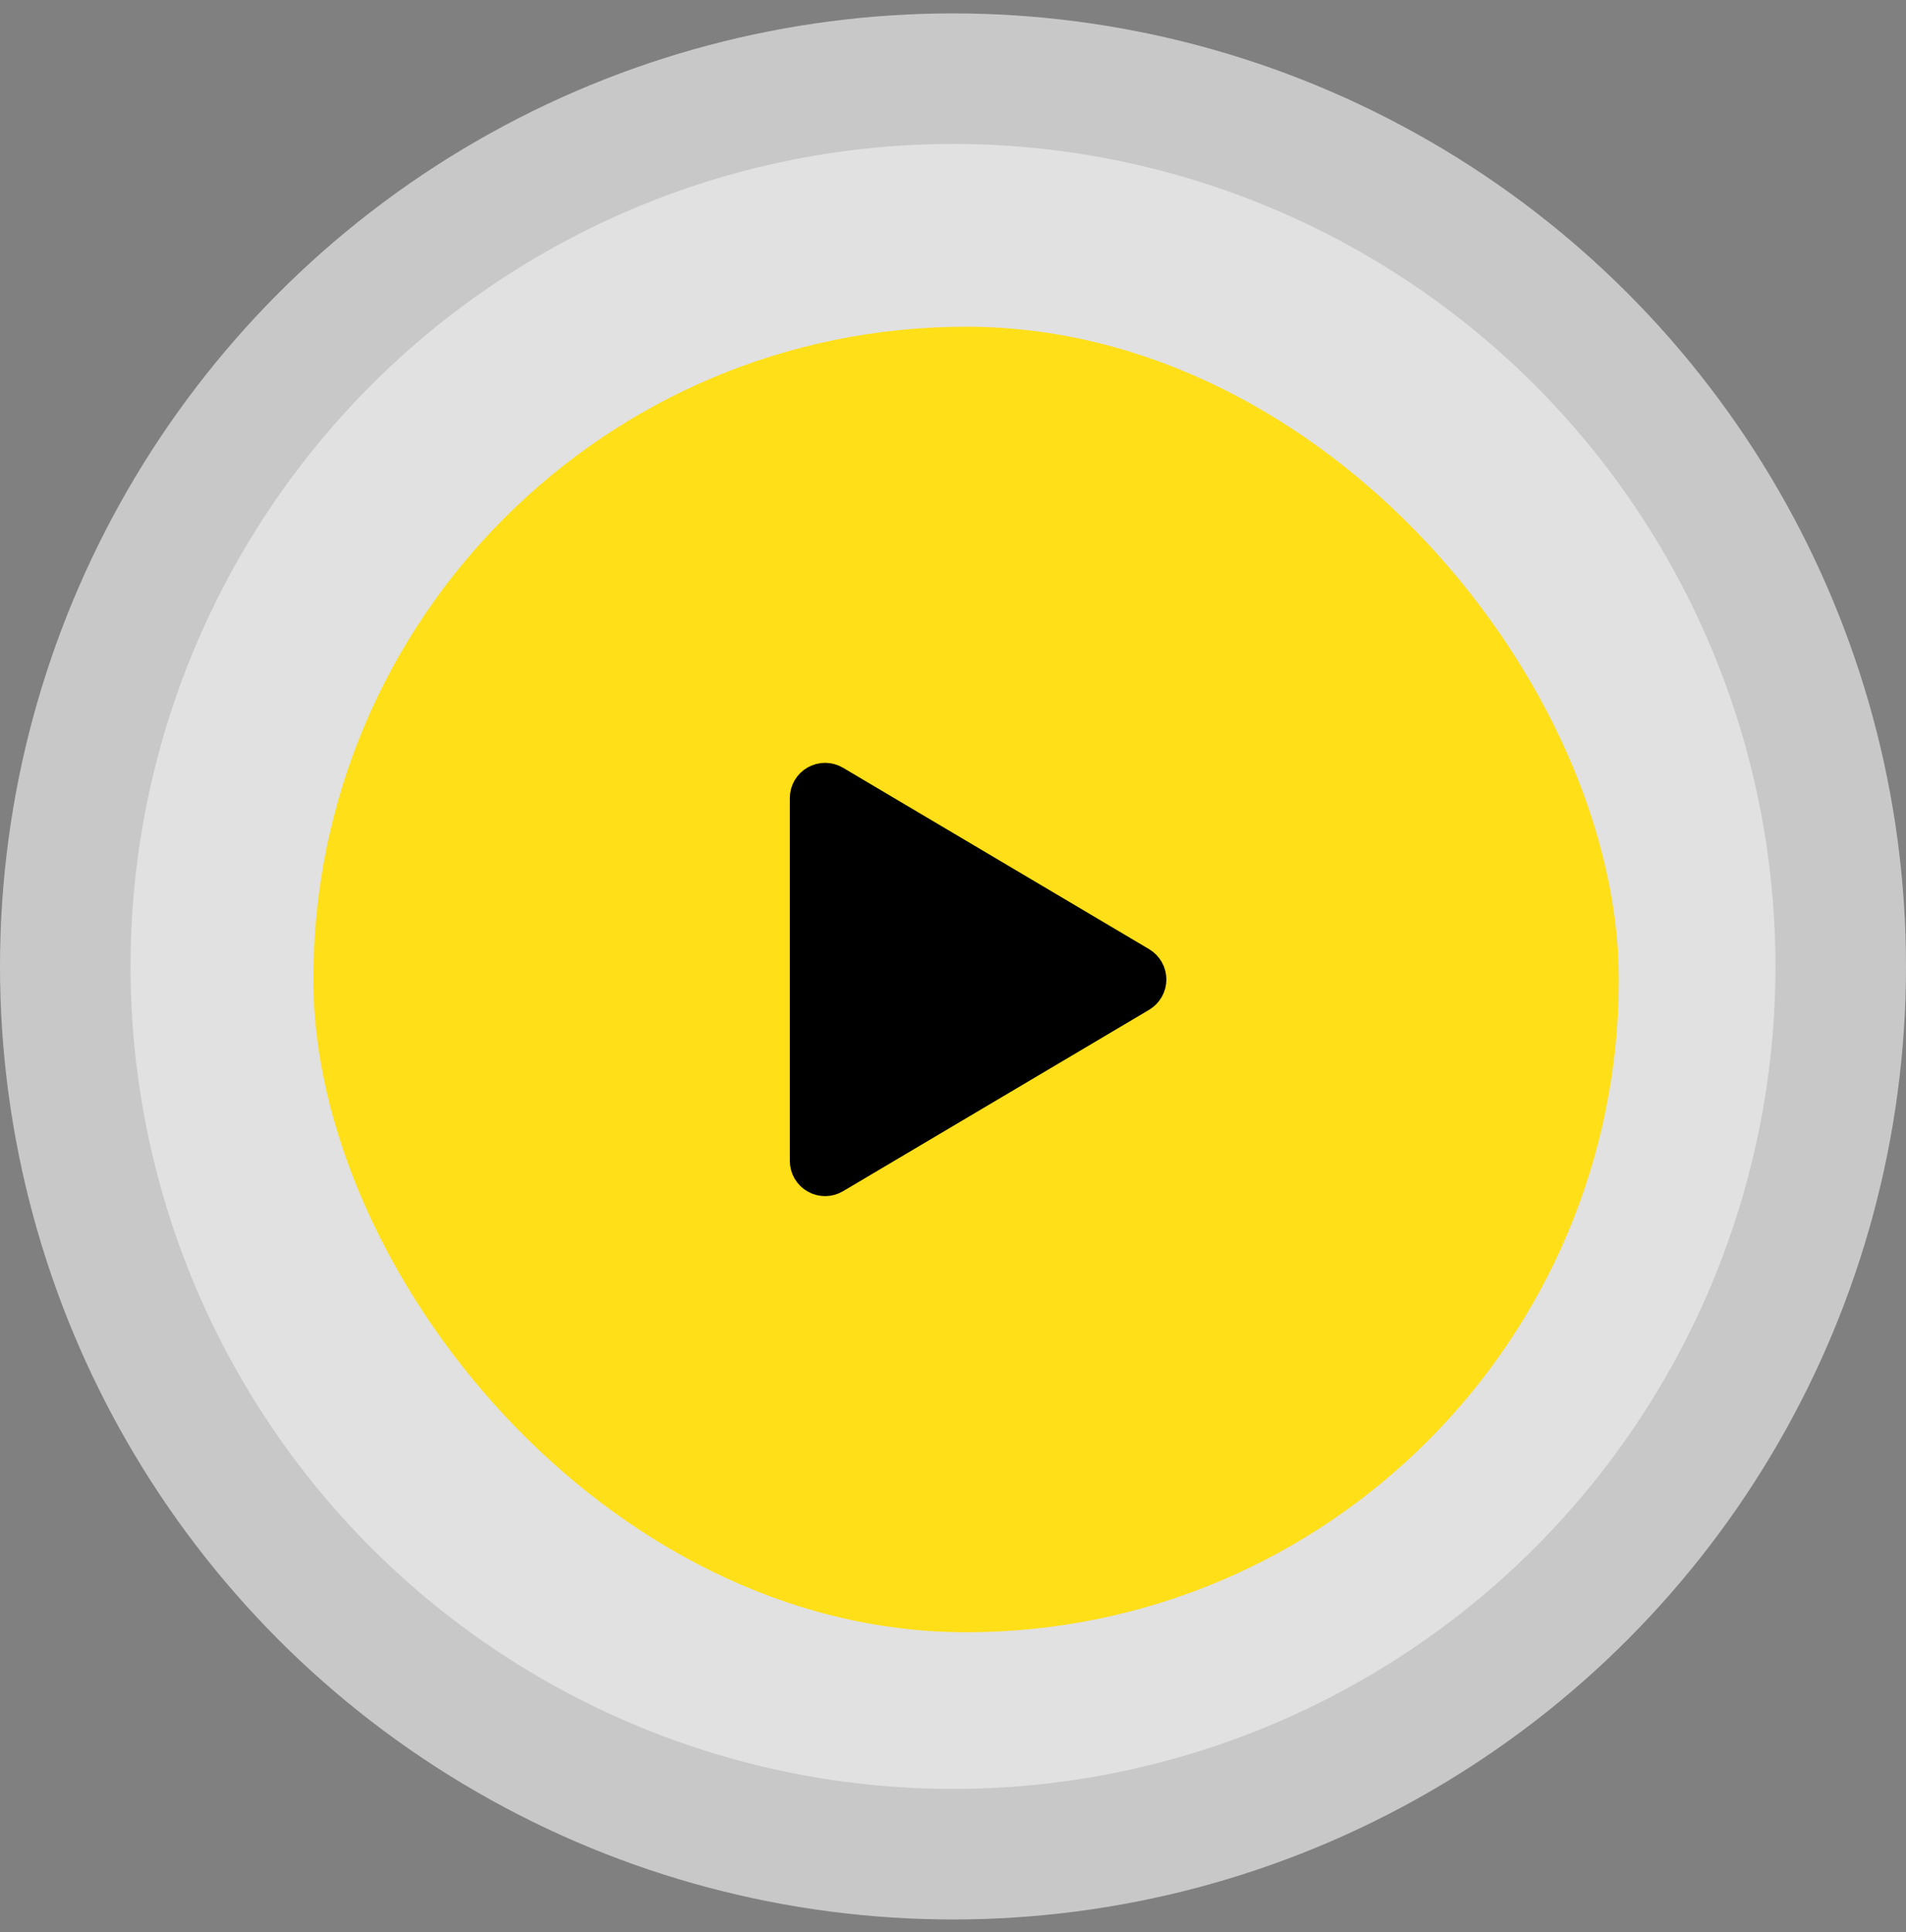
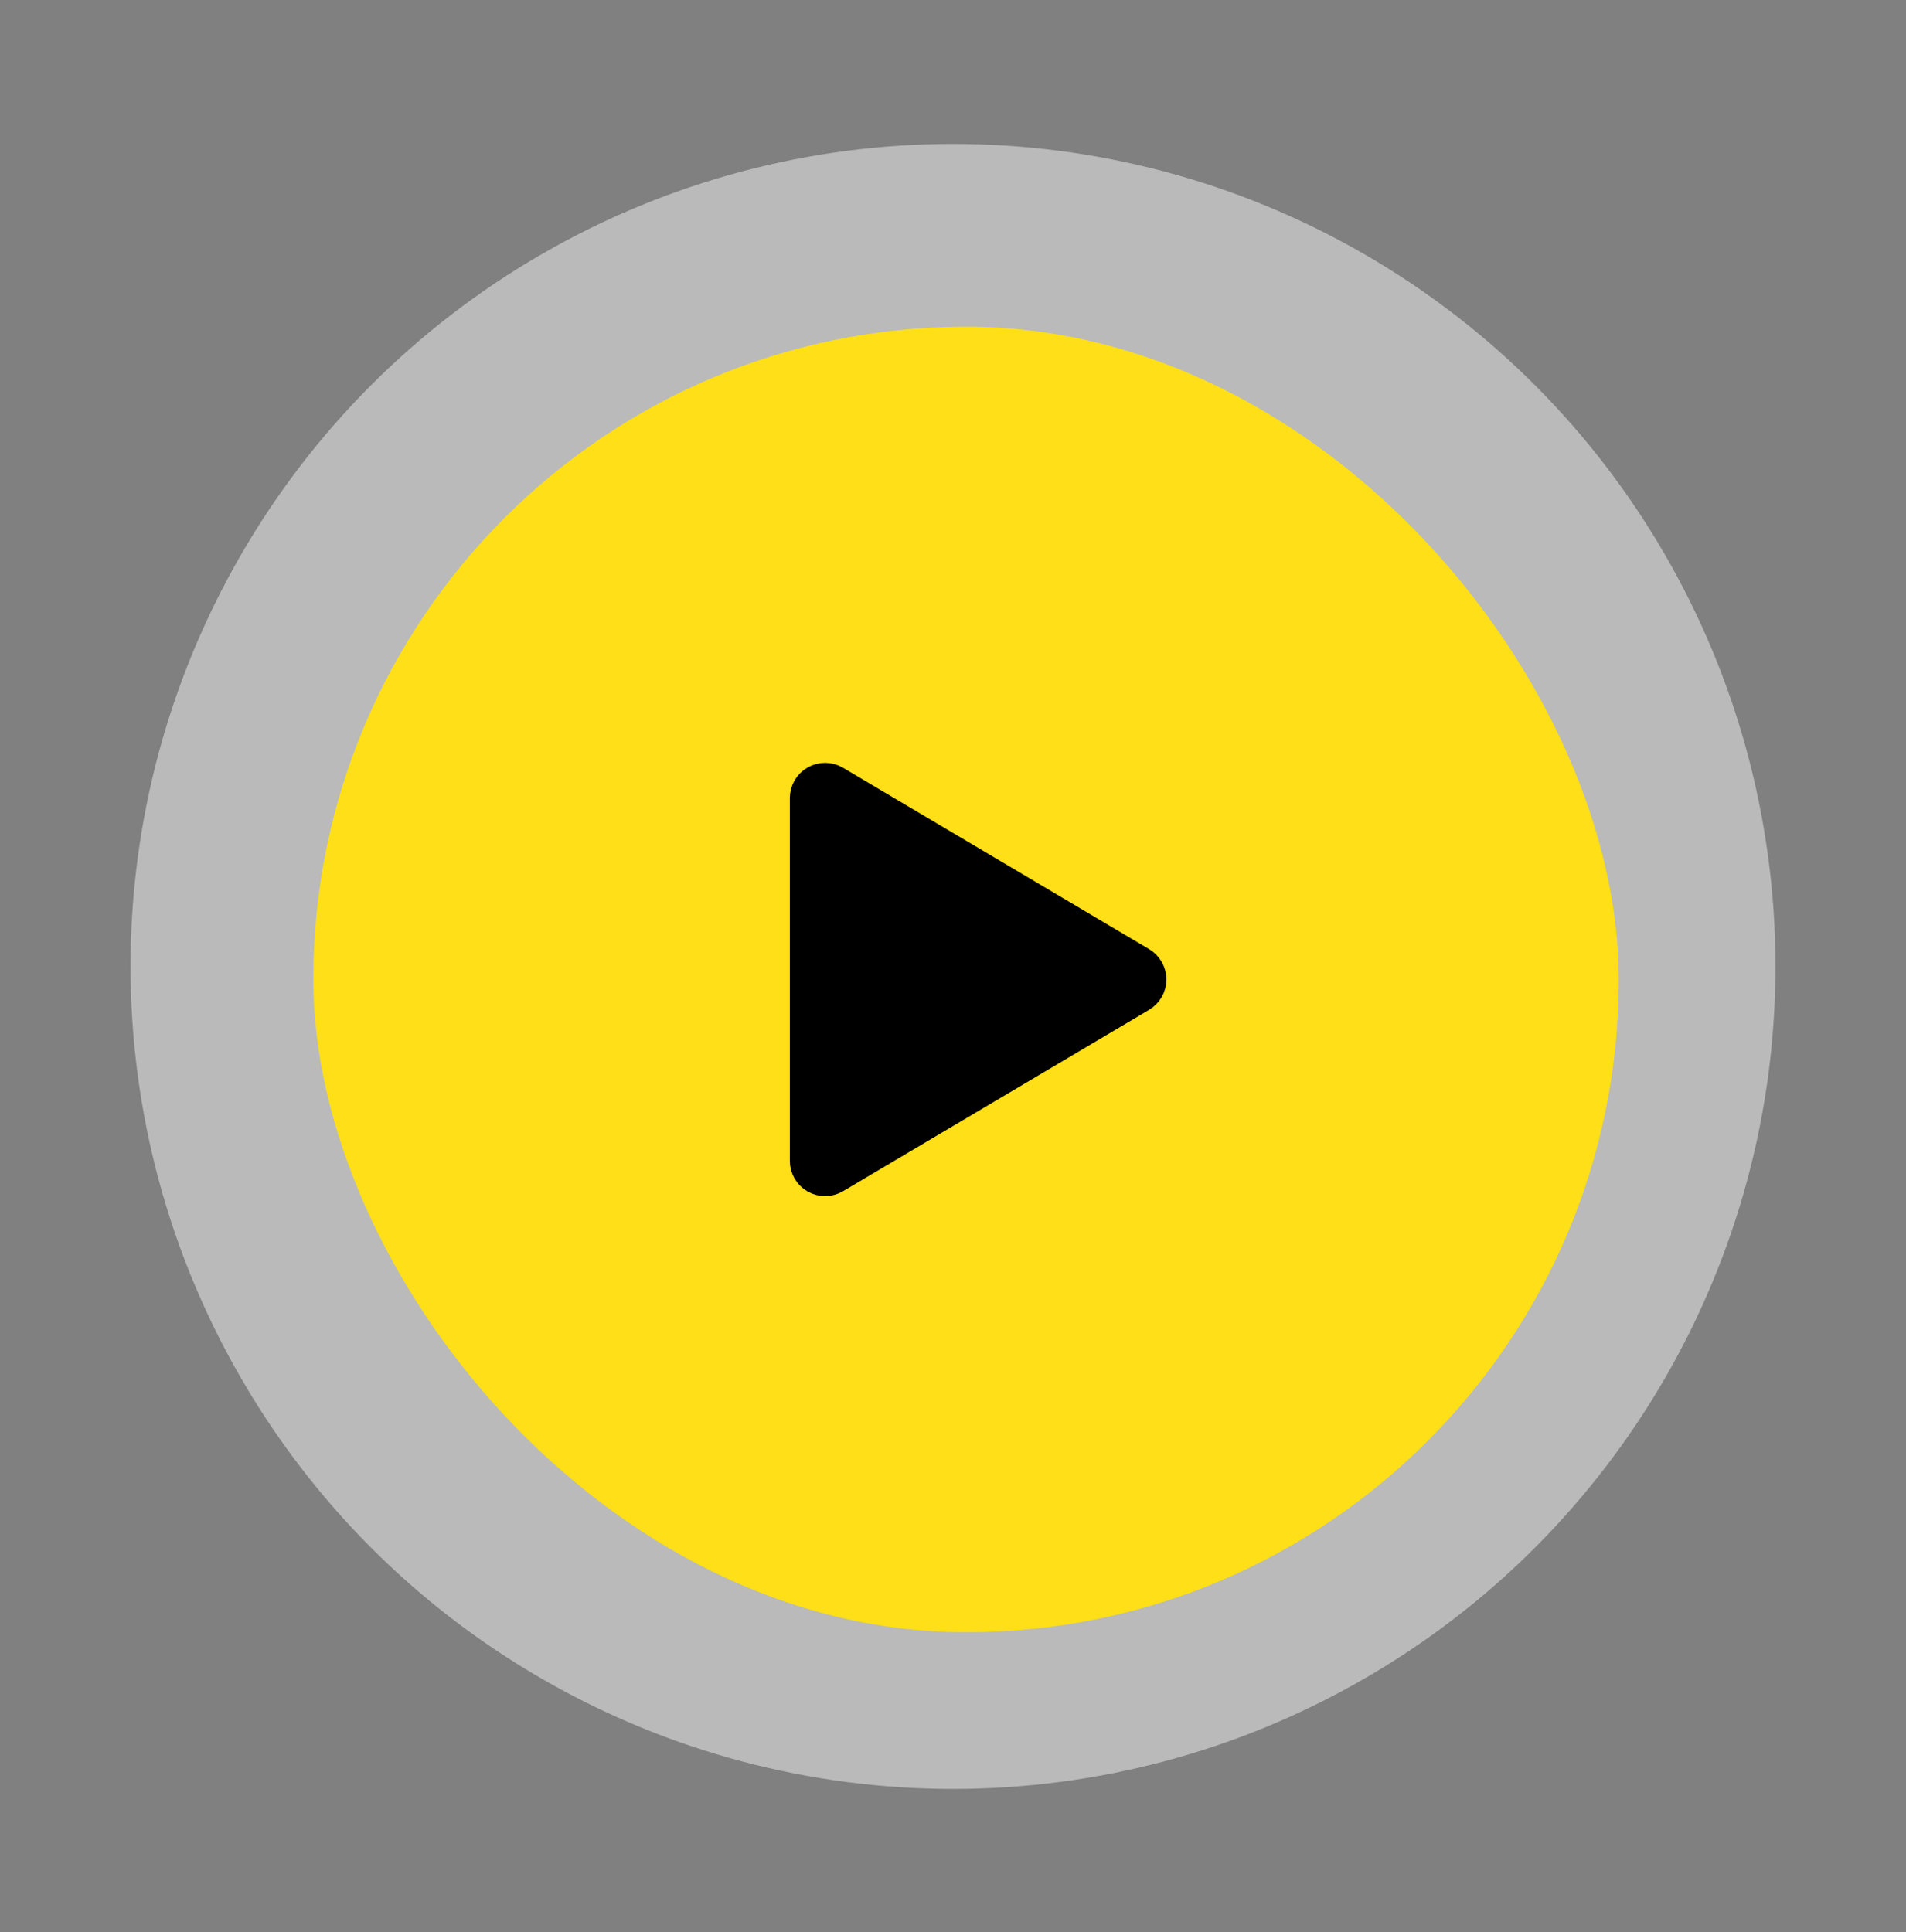
<svg xmlns="http://www.w3.org/2000/svg" width="73" height="74" viewBox="0 0 73 74" fill="none">
  <rect x="0" y="0" width="73" height="74" fill="#808080" stroke="none" />
-   <circle cx="36.5" cy="37.013" r="36.5" fill="white" fill-opacity="0.57" />
  <circle cx="36.5" cy="37.013" r="31.5" fill="white" fill-opacity="0.46" />
  <rect x="12" y="12.513" width="50" height="50" rx="25" fill="#FFDF17" />
  <path d="M31.906 30.05C31.815 29.996 31.711 29.967 31.605 29.966C31.499 29.965 31.395 29.992 31.303 30.045C31.211 30.097 31.134 30.173 31.081 30.264C31.028 30.356 31 30.46 31 30.566V44.46C31 44.566 31.028 44.67 31.081 44.761C31.134 44.853 31.211 44.929 31.303 44.981C31.395 45.033 31.499 45.061 31.605 45.06C31.711 45.059 31.815 45.03 31.906 44.976L43.629 38.029C43.718 37.976 43.793 37.9 43.844 37.81C43.896 37.719 43.923 37.617 43.923 37.513C43.923 37.409 43.896 37.306 43.844 37.216C43.793 37.126 43.718 37.05 43.629 36.997L31.906 30.05Z" fill="black" stroke="black" stroke-width="1.5" stroke-linecap="round" stroke-linejoin="round" />
</svg>